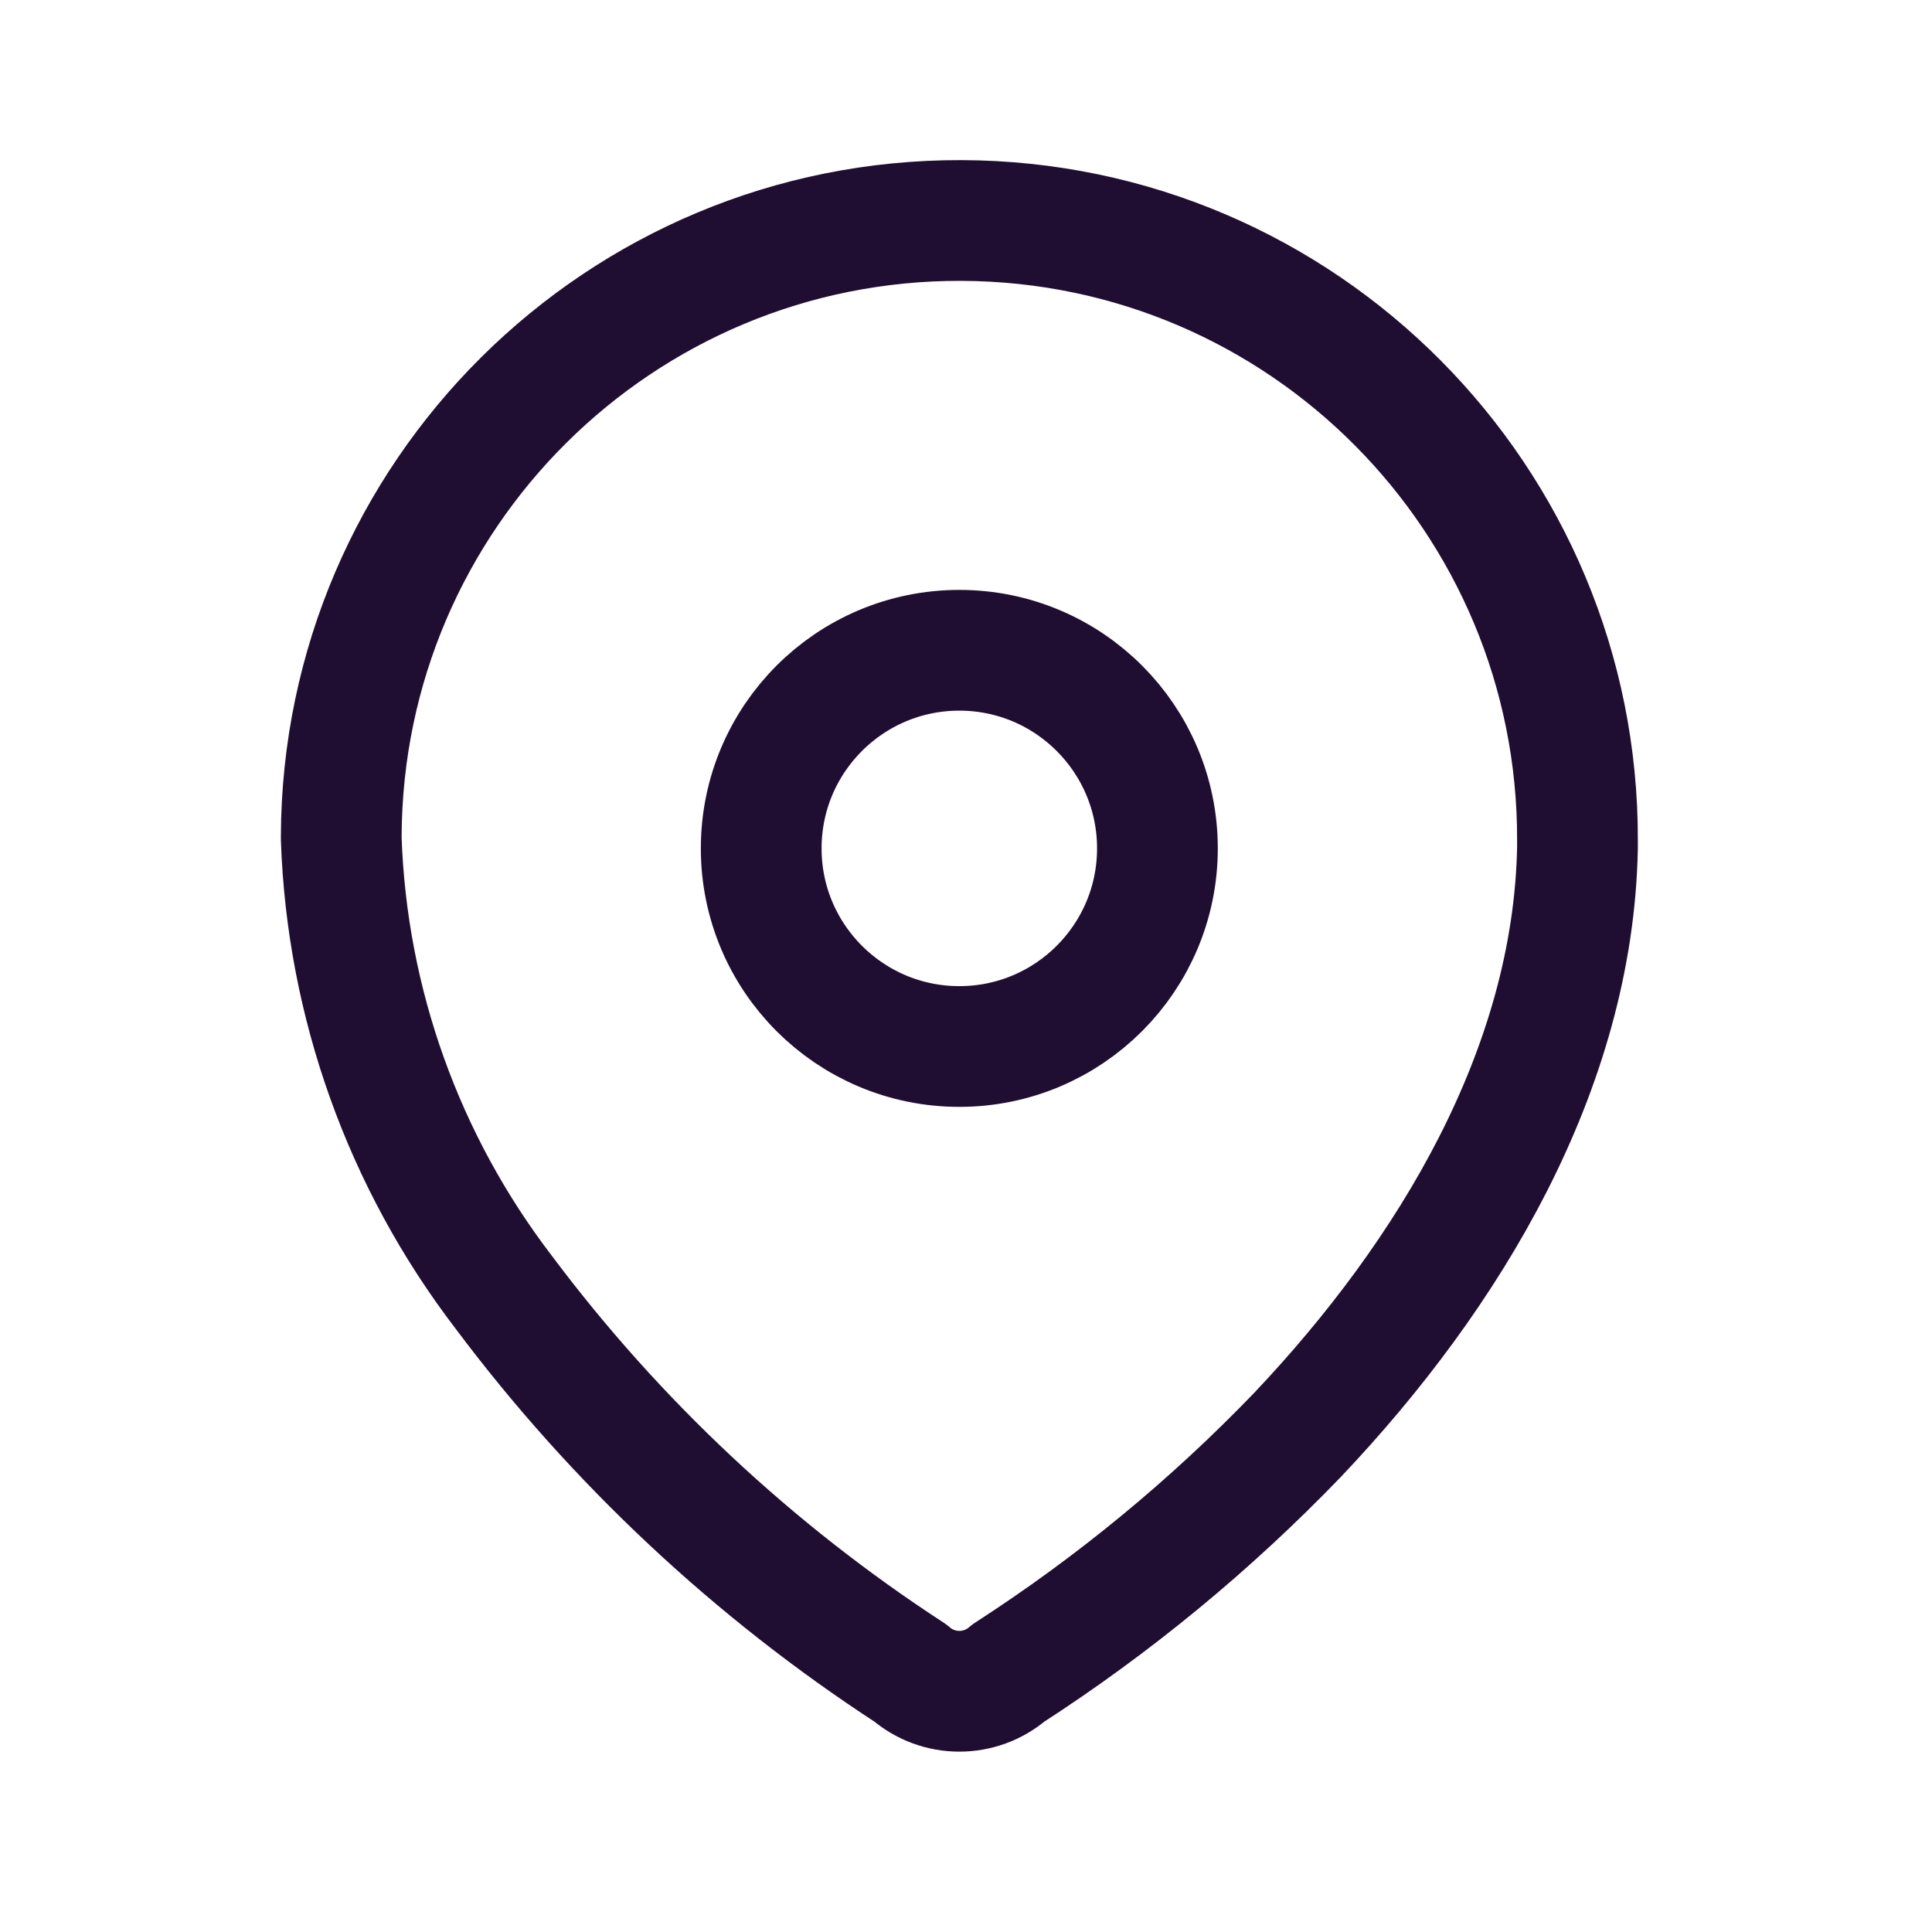
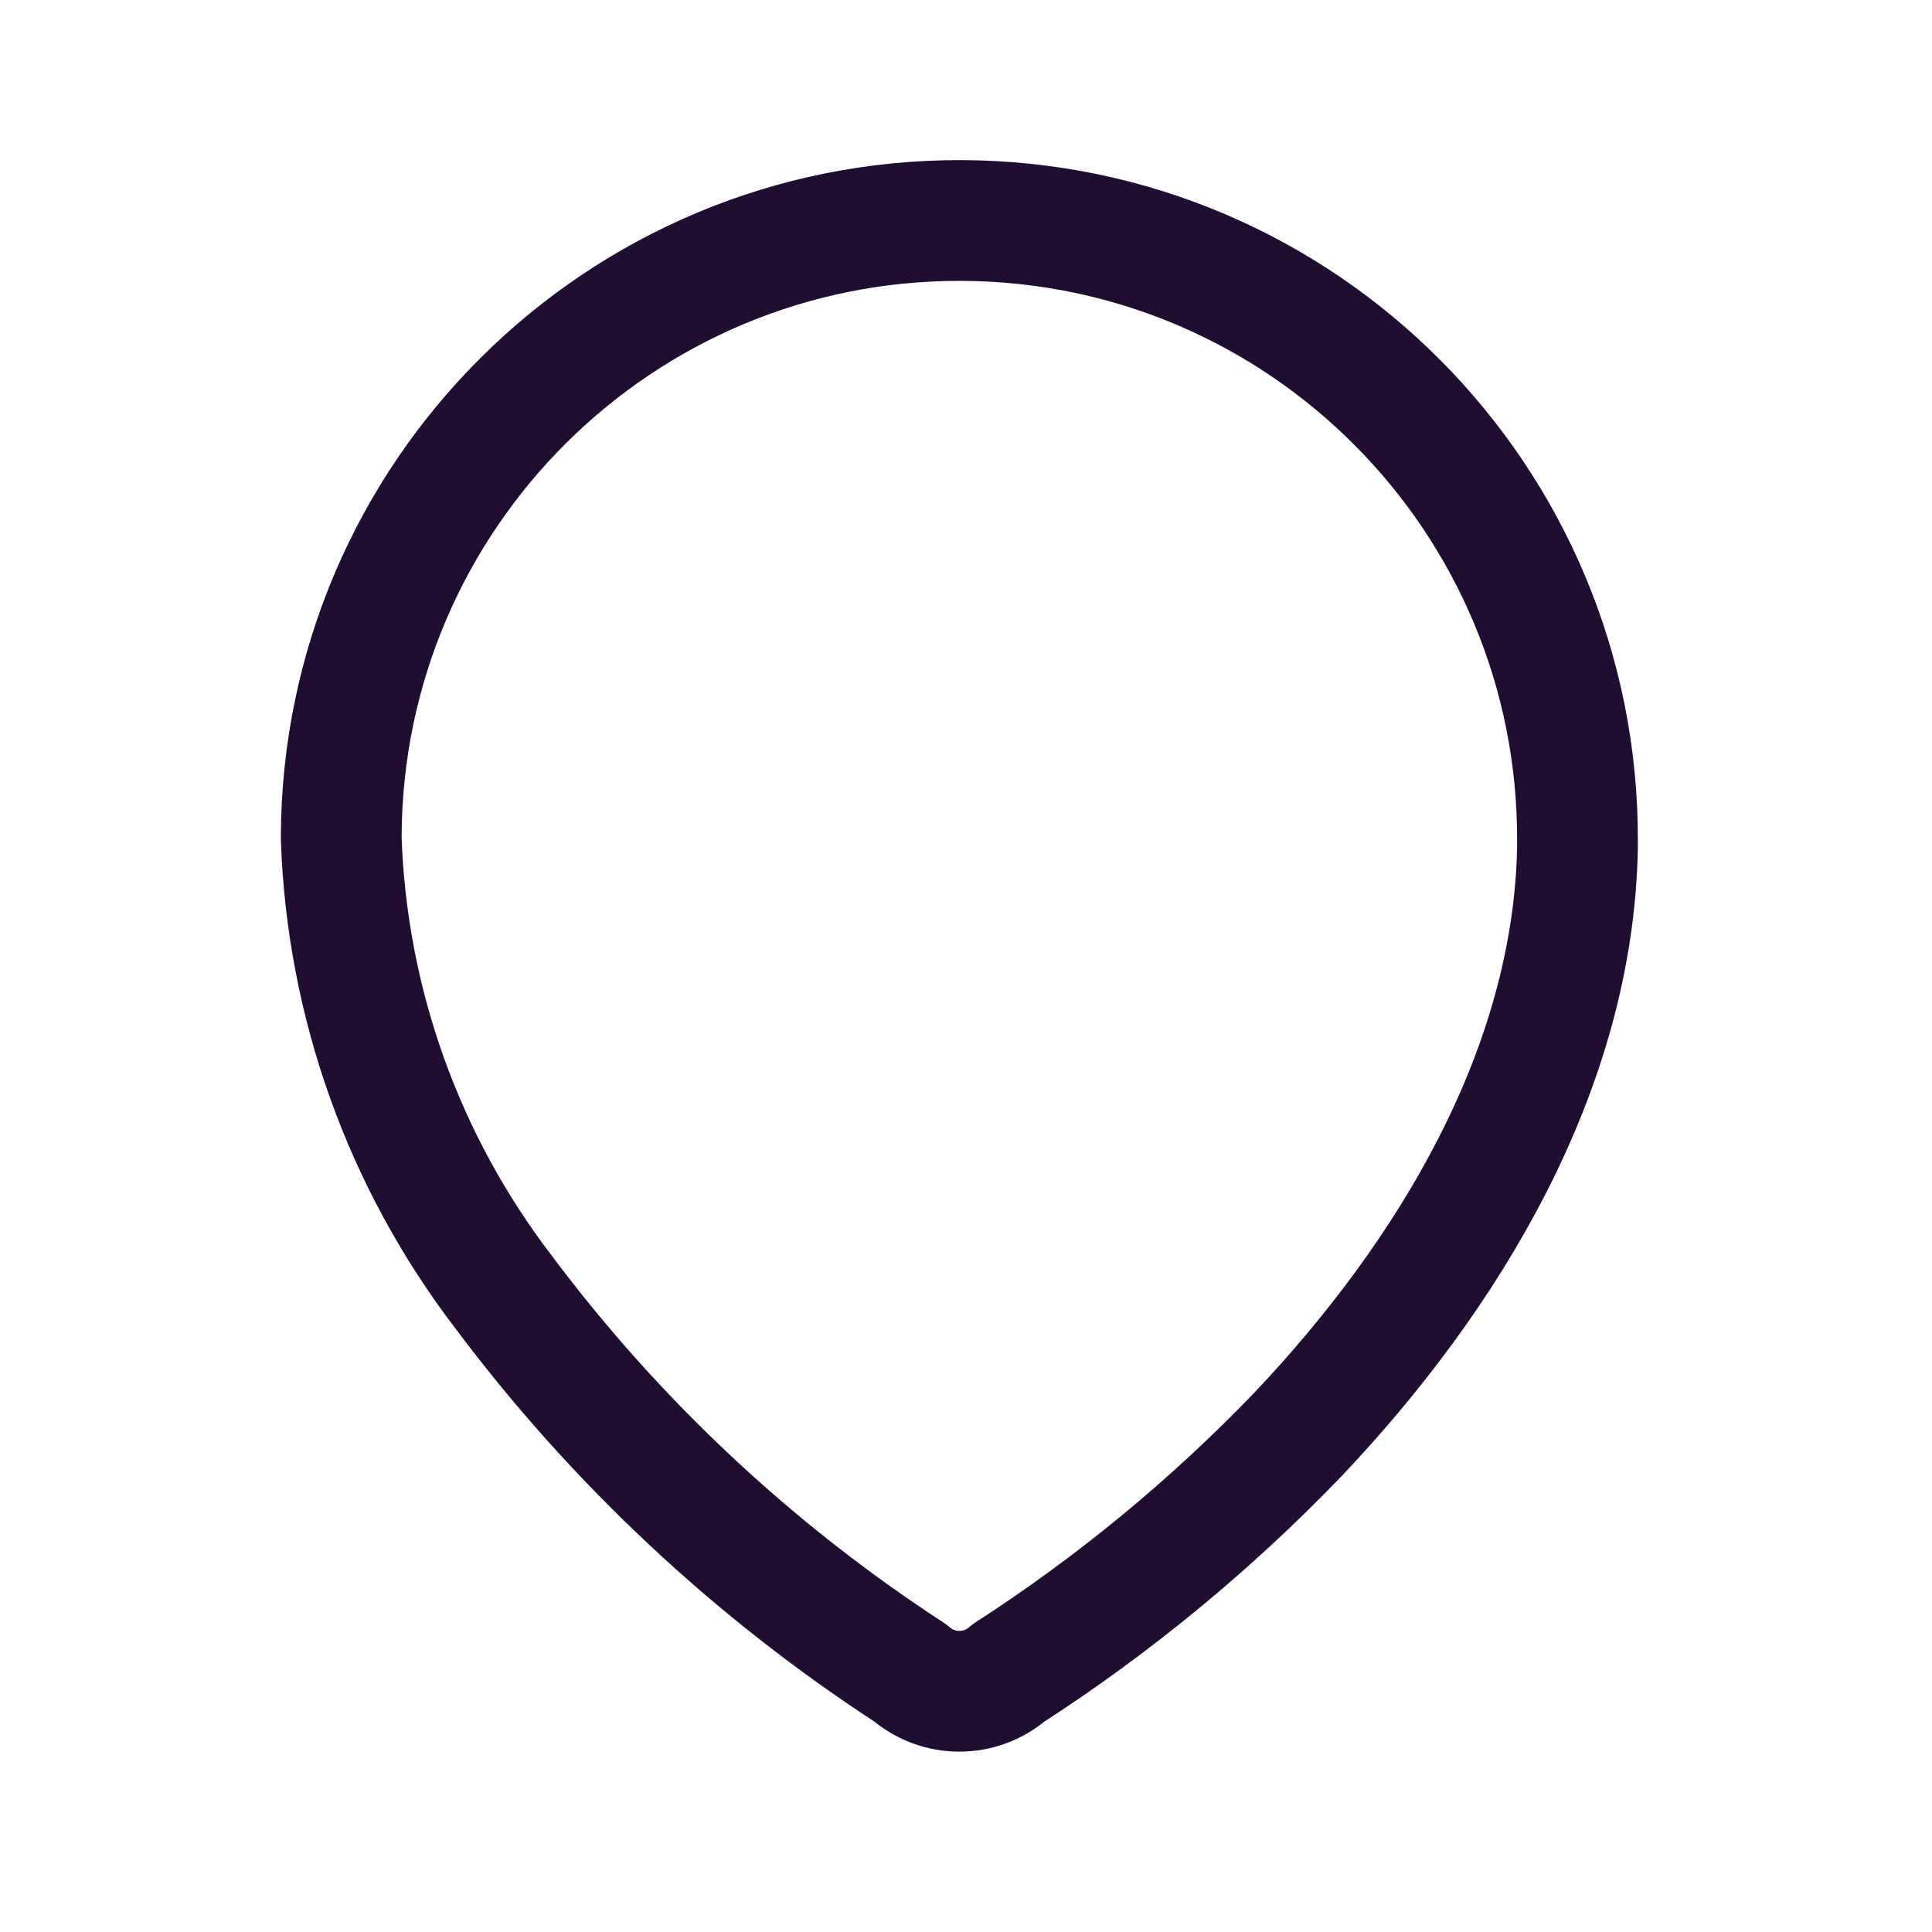
<svg xmlns="http://www.w3.org/2000/svg" width="24" height="24" viewBox="0 0 24 24" fill="none">
  <path fill-rule="evenodd" clip-rule="evenodd" d="M4.239 10.391C4.254 6.151 7.703 2.725 11.944 2.739C16.184 2.754 19.61 6.203 19.596 10.444V10.53C19.544 13.287 18.004 15.835 16.117 17.826C15.038 18.947 13.833 19.939 12.526 20.783C12.177 21.085 11.658 21.085 11.309 20.783C9.36 19.514 7.65 17.913 6.257 16.052C5.014 14.429 4.309 12.46 4.239 10.417V10.391Z" stroke="#200E32" stroke-width="1.5" stroke-linecap="round" stroke-linejoin="round" />
-   <path d="M11.917 13C13.276 13 14.378 11.898 14.378 10.539C14.378 9.18 13.276 8.078 11.917 8.078C10.558 8.078 9.456 9.18 9.456 10.539C9.456 11.898 10.558 13 11.917 13Z" stroke="#200E32" stroke-width="1.5" stroke-linecap="round" stroke-linejoin="round" />
</svg>